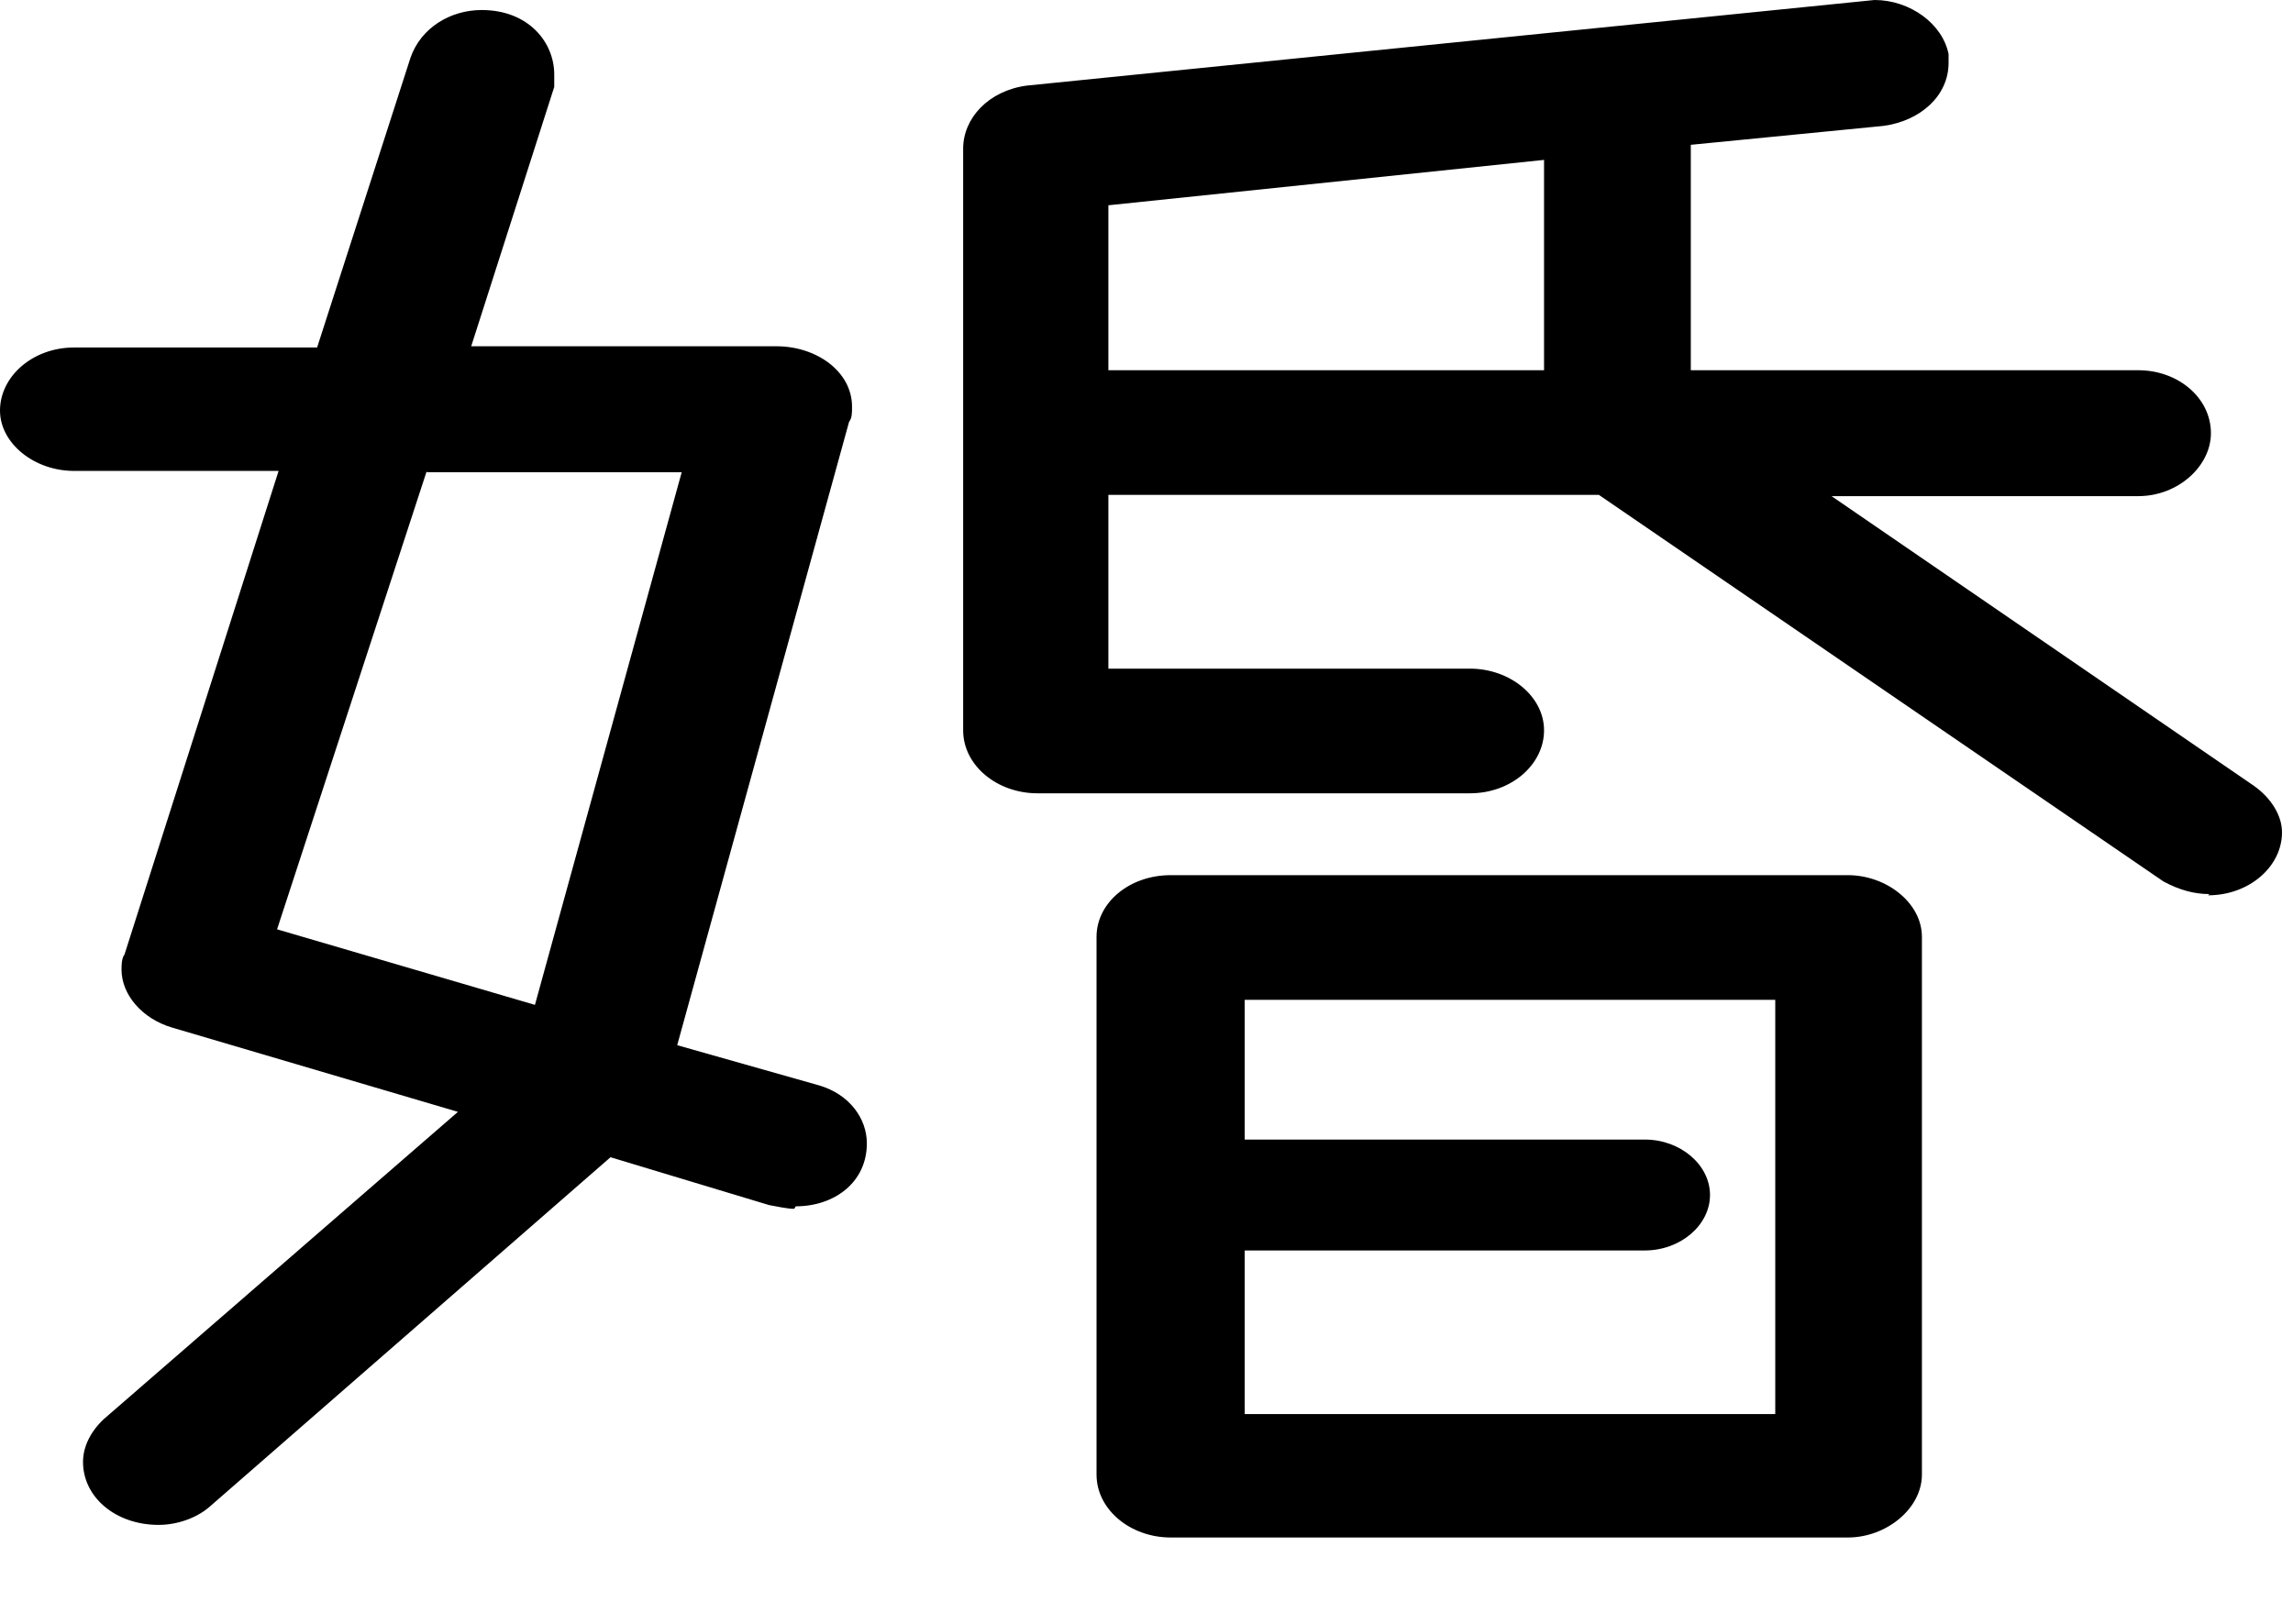
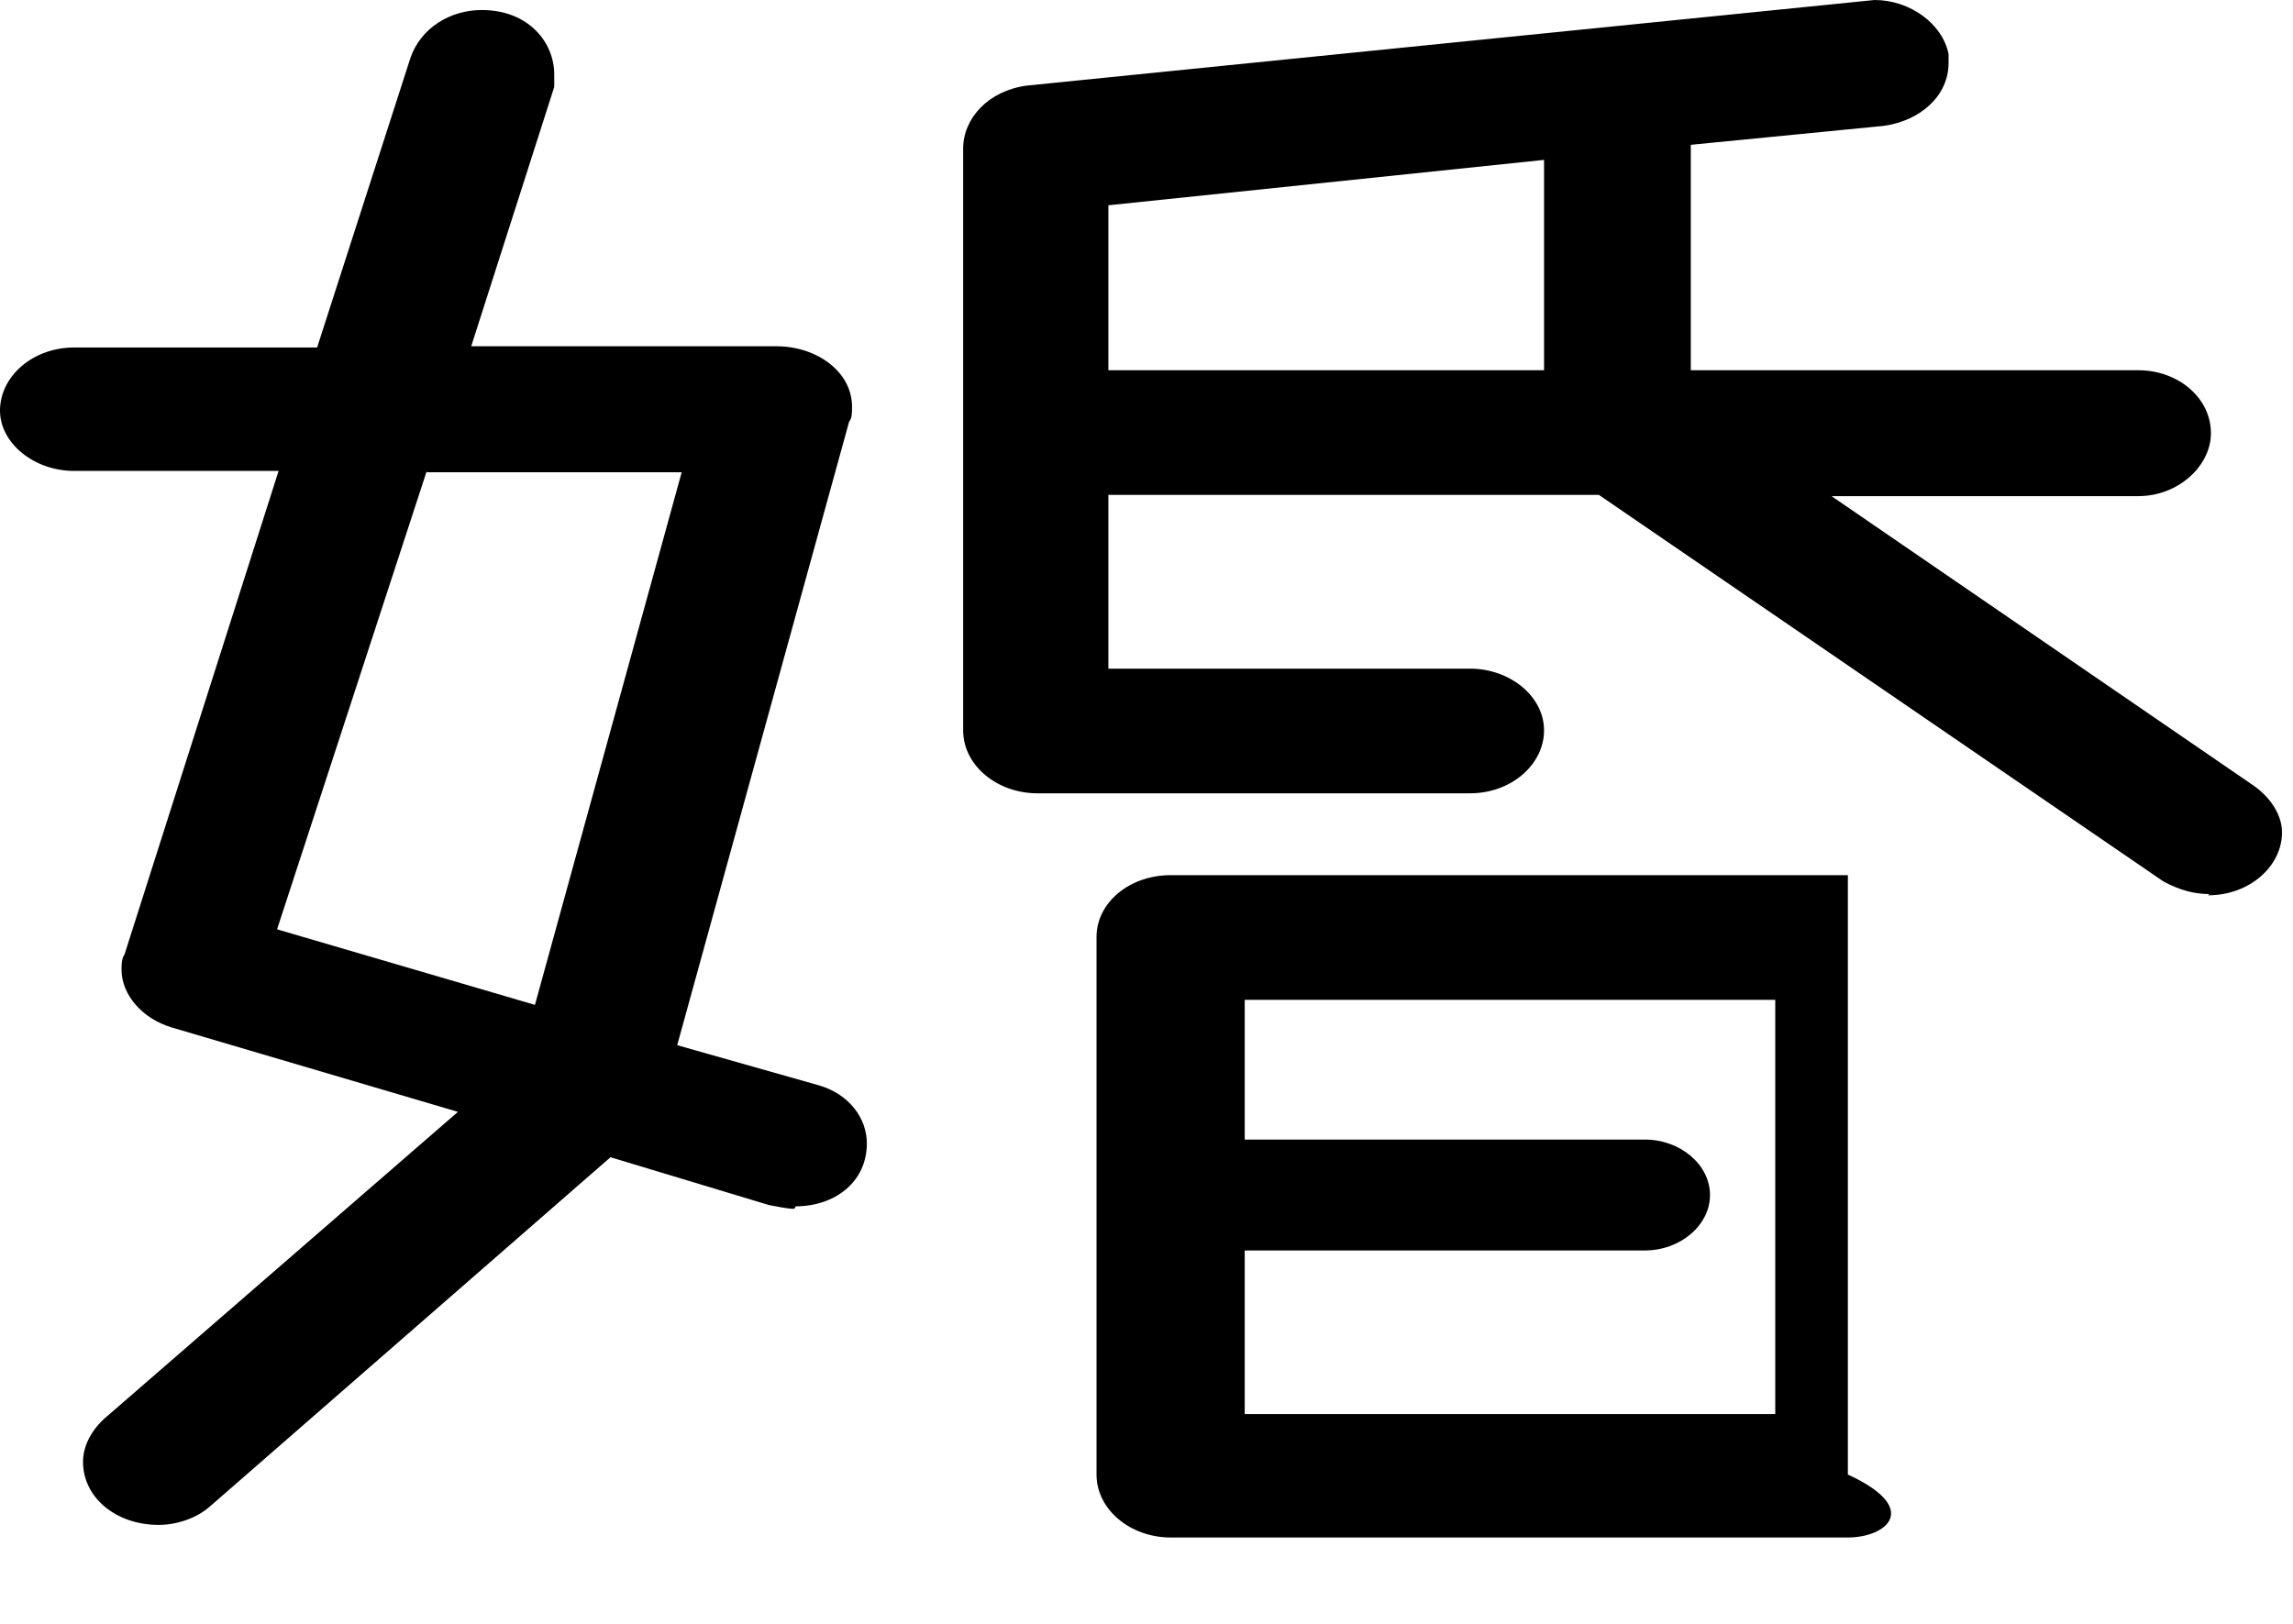
<svg xmlns="http://www.w3.org/2000/svg" fill="none" height="100%" overflow="visible" preserveAspectRatio="none" style="display: block;" viewBox="0 0 24 17" width="100%">
-   <path d="M8.313 12.655C8.236 12.655 8.127 12.629 8.05 12.616L6.39 12.115L2.187 15.78C2.047 15.898 1.846 15.964 1.66 15.964C1.21 15.964 0.869 15.674 0.869 15.305C0.869 15.147 0.946 14.989 1.086 14.857L4.793 11.64L1.799 10.757C1.489 10.665 1.272 10.414 1.272 10.151C1.272 10.111 1.272 10.032 1.303 9.993L2.916 4.93H0.775C0.357 4.93 0 4.64 0 4.298C0 3.942 0.341 3.638 0.775 3.638H3.319L4.296 0.606C4.405 0.29 4.715 0.105 5.041 0.105C5.537 0.105 5.801 0.448 5.801 0.778V0.91L4.932 3.625H8.127C8.546 3.625 8.918 3.889 8.918 4.258C8.918 4.324 8.918 4.377 8.887 4.416L7.088 10.942L8.577 11.364C8.887 11.456 9.073 11.706 9.073 11.97C9.073 12.379 8.732 12.629 8.329 12.629L8.313 12.655ZM4.467 4.93L2.9 9.729L5.599 10.52L7.135 4.944H4.467V4.93ZM23.125 9.36C22.97 9.36 22.815 9.32 22.644 9.228L16.735 5.181H11.601V7H15.386C15.805 7 16.161 7.29 16.161 7.646C16.161 8.002 15.82 8.305 15.386 8.305H10.857C10.438 8.305 10.081 8.015 10.081 7.646V1.556C10.081 1.239 10.345 0.949 10.748 0.896L19.62 0C19.992 0 20.333 0.25 20.395 0.567V0.659C20.395 1.002 20.101 1.266 19.713 1.318L17.697 1.516V3.876H22.381C22.799 3.876 23.141 4.166 23.141 4.535C23.141 4.878 22.799 5.194 22.381 5.194H19.17L23.59 8.226C23.776 8.358 23.885 8.542 23.885 8.714C23.885 9.07 23.544 9.373 23.11 9.373L23.125 9.36ZM19.341 16.096H12.253C11.834 16.096 11.477 15.806 11.477 15.437V9.808C11.477 9.452 11.819 9.162 12.253 9.162H19.341C19.744 9.162 20.116 9.452 20.116 9.808V15.437C20.116 15.793 19.744 16.096 19.341 16.096ZM16.161 1.674L11.601 2.149V3.876H16.161V1.674ZM18.581 10.467H13.028V11.93H17.216C17.588 11.93 17.898 12.194 17.898 12.51C17.898 12.827 17.588 13.091 17.216 13.091H13.028V14.804H18.581V10.467Z" fill="black" id="Vector" />
+   <path d="M8.313 12.655C8.236 12.655 8.127 12.629 8.05 12.616L6.39 12.115L2.187 15.78C2.047 15.898 1.846 15.964 1.66 15.964C1.21 15.964 0.869 15.674 0.869 15.305C0.869 15.147 0.946 14.989 1.086 14.857L4.793 11.64L1.799 10.757C1.489 10.665 1.272 10.414 1.272 10.151C1.272 10.111 1.272 10.032 1.303 9.993L2.916 4.93H0.775C0.357 4.93 0 4.64 0 4.298C0 3.942 0.341 3.638 0.775 3.638H3.319L4.296 0.606C4.405 0.29 4.715 0.105 5.041 0.105C5.537 0.105 5.801 0.448 5.801 0.778V0.91L4.932 3.625H8.127C8.546 3.625 8.918 3.889 8.918 4.258C8.918 4.324 8.918 4.377 8.887 4.416L7.088 10.942L8.577 11.364C8.887 11.456 9.073 11.706 9.073 11.97C9.073 12.379 8.732 12.629 8.329 12.629L8.313 12.655ZM4.467 4.93L2.9 9.729L5.599 10.52L7.135 4.944H4.467V4.93ZM23.125 9.36C22.97 9.36 22.815 9.32 22.644 9.228L16.735 5.181H11.601V7H15.386C15.805 7 16.161 7.29 16.161 7.646C16.161 8.002 15.82 8.305 15.386 8.305H10.857C10.438 8.305 10.081 8.015 10.081 7.646V1.556C10.081 1.239 10.345 0.949 10.748 0.896L19.62 0C19.992 0 20.333 0.25 20.395 0.567V0.659C20.395 1.002 20.101 1.266 19.713 1.318L17.697 1.516V3.876H22.381C22.799 3.876 23.141 4.166 23.141 4.535C23.141 4.878 22.799 5.194 22.381 5.194H19.17L23.59 8.226C23.776 8.358 23.885 8.542 23.885 8.714C23.885 9.07 23.544 9.373 23.11 9.373L23.125 9.36ZM19.341 16.096H12.253C11.834 16.096 11.477 15.806 11.477 15.437V9.808C11.477 9.452 11.819 9.162 12.253 9.162H19.341V15.437C20.116 15.793 19.744 16.096 19.341 16.096ZM16.161 1.674L11.601 2.149V3.876H16.161V1.674ZM18.581 10.467H13.028V11.93H17.216C17.588 11.93 17.898 12.194 17.898 12.51C17.898 12.827 17.588 13.091 17.216 13.091H13.028V14.804H18.581V10.467Z" fill="black" id="Vector" />
</svg>